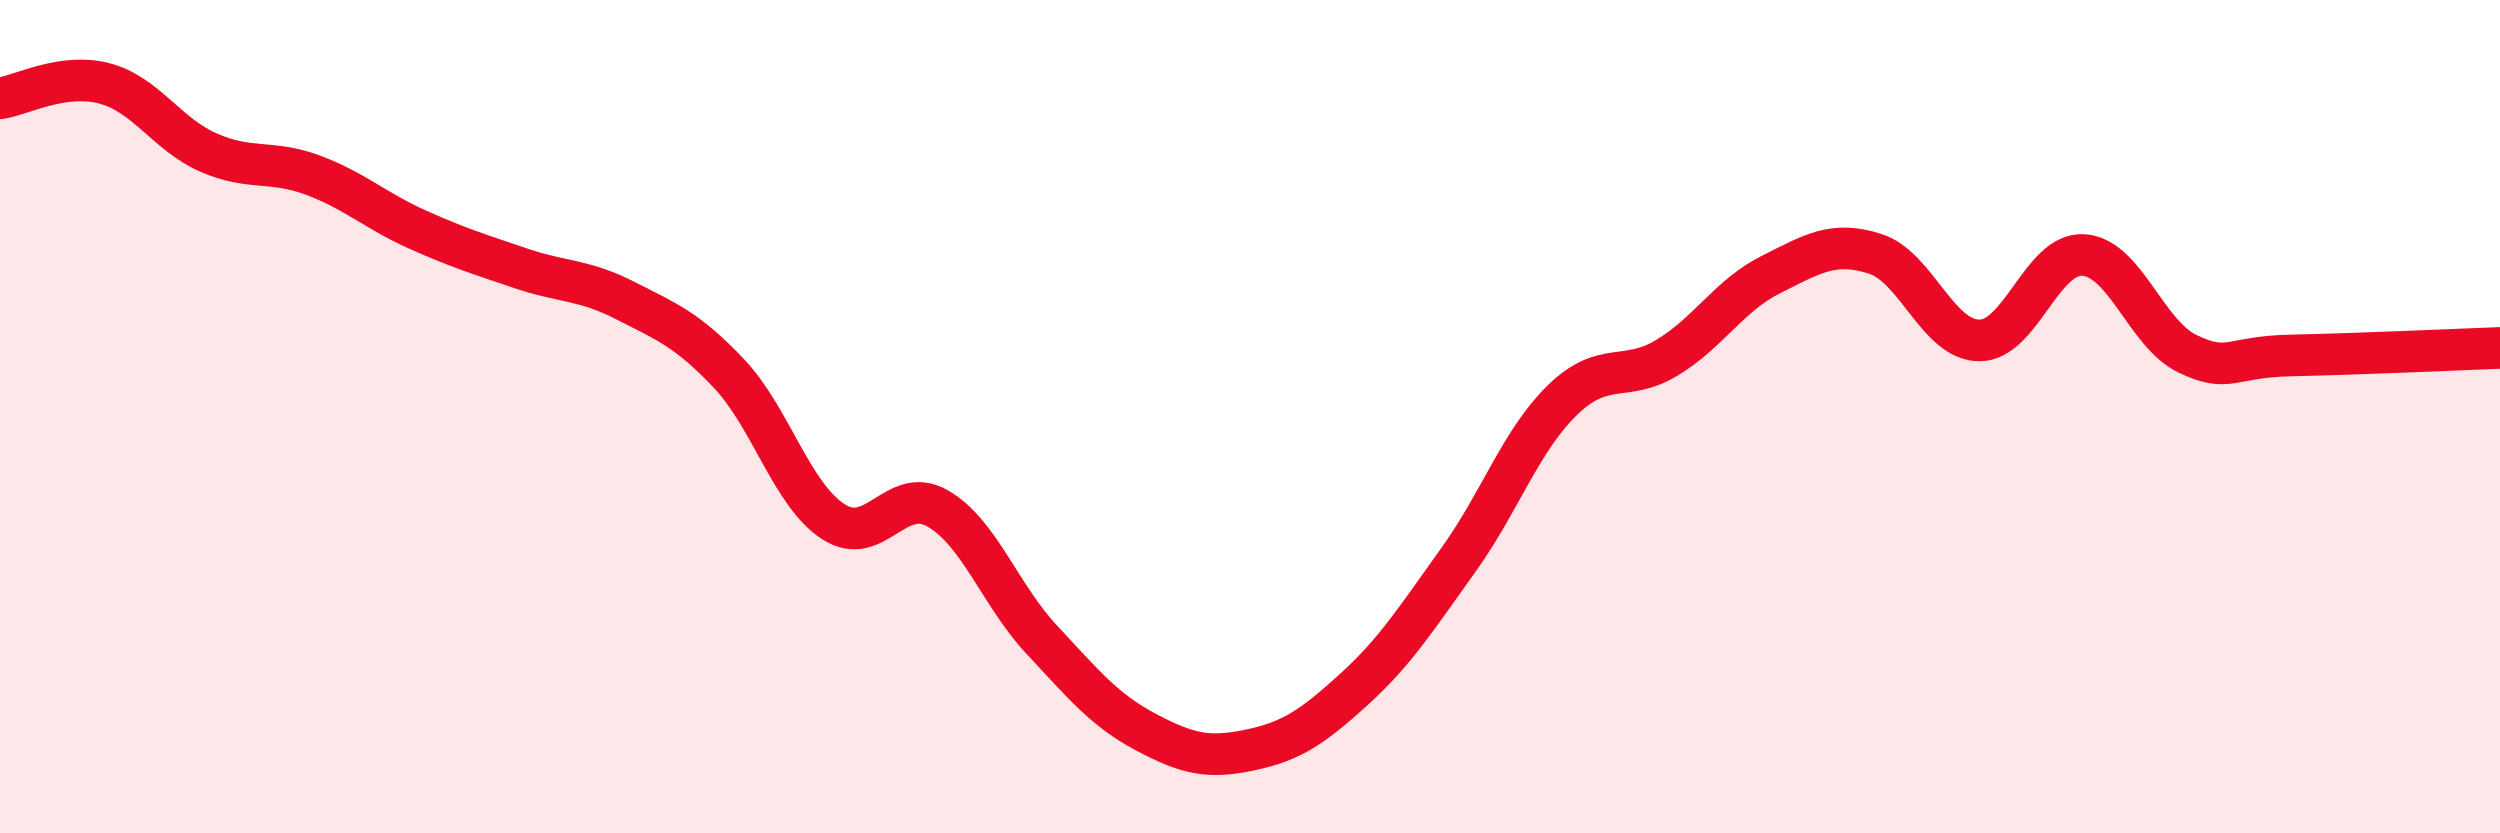
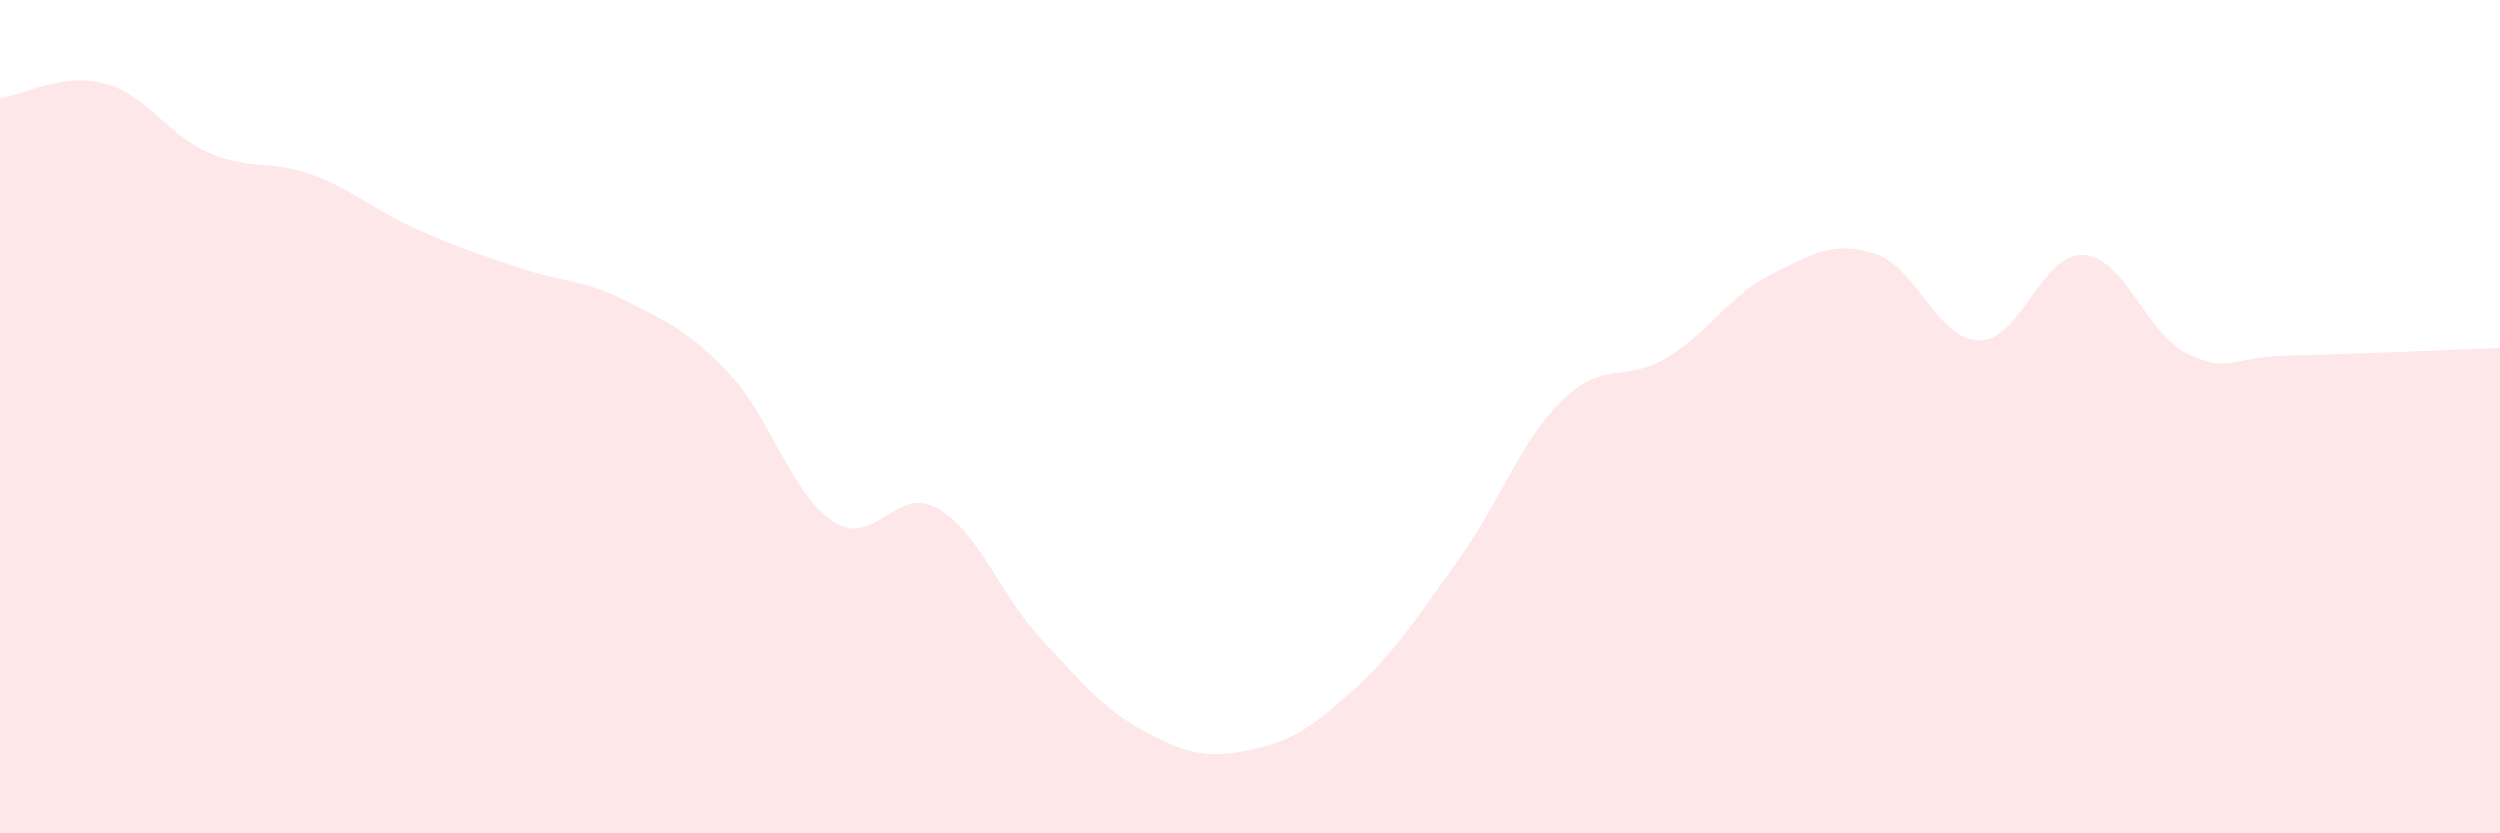
<svg xmlns="http://www.w3.org/2000/svg" width="60" height="20" viewBox="0 0 60 20">
  <path d="M 0,2.36 C 0.5,2.29 1.5,1.74 2.5,2 C 3.5,2.26 4,3.22 5,3.66 C 6,4.1 6.5,3.83 7.5,4.2 C 8.5,4.57 9,5.05 10,5.5 C 11,5.95 11.5,6.1 12.5,6.44 C 13.5,6.78 14,6.7 15,7.21 C 16,7.72 16.5,7.91 17.5,8.97 C 18.5,10.03 19,11.87 20,12.52 C 21,13.17 21.5,11.63 22.5,12.2 C 23.5,12.77 24,14.28 25,15.35 C 26,16.42 26.5,17.04 27.5,17.57 C 28.5,18.1 29,18.21 30,18 C 31,17.79 31.5,17.45 32.5,16.54 C 33.5,15.63 34,14.83 35,13.44 C 36,12.05 36.5,10.57 37.5,9.6 C 38.5,8.63 39,9.19 40,8.59 C 41,7.99 41.5,7.09 42.5,6.59 C 43.5,6.09 44,5.77 45,6.09 C 46,6.41 46.5,8.16 47.5,8.17 C 48.5,8.18 49,6.06 50,6.12 C 51,6.18 51.5,8.01 52.5,8.49 C 53.5,8.97 53.5,8.56 55,8.53 C 56.5,8.5 59,8.39 60,8.35L60 20L0 20Z" fill="#EB0A25" opacity="0.1" stroke-linecap="round" stroke-linejoin="round" />
-   <path d="M 0,2.36 C 0.5,2.29 1.5,1.74 2.5,2 C 3.5,2.26 4,3.22 5,3.66 C 6,4.1 6.5,3.83 7.5,4.2 C 8.5,4.57 9,5.05 10,5.5 C 11,5.95 11.5,6.1 12.5,6.44 C 13.5,6.78 14,6.7 15,7.21 C 16,7.72 16.5,7.91 17.5,8.97 C 18.5,10.03 19,11.87 20,12.52 C 21,13.17 21.5,11.63 22.5,12.2 C 23.5,12.77 24,14.28 25,15.35 C 26,16.42 26.5,17.04 27.5,17.57 C 28.5,18.1 29,18.21 30,18 C 31,17.79 31.5,17.45 32.5,16.54 C 33.5,15.63 34,14.83 35,13.44 C 36,12.05 36.5,10.57 37.5,9.6 C 38.5,8.63 39,9.19 40,8.59 C 41,7.99 41.5,7.09 42.5,6.59 C 43.5,6.09 44,5.77 45,6.09 C 46,6.41 46.5,8.16 47.5,8.17 C 48.5,8.18 49,6.06 50,6.12 C 51,6.18 51.5,8.01 52.5,8.49 C 53.5,8.97 53.5,8.56 55,8.53 C 56.5,8.5 59,8.39 60,8.35" stroke="#EB0A25" stroke-width="1" fill="none" stroke-linecap="round" stroke-linejoin="round" />
</svg>